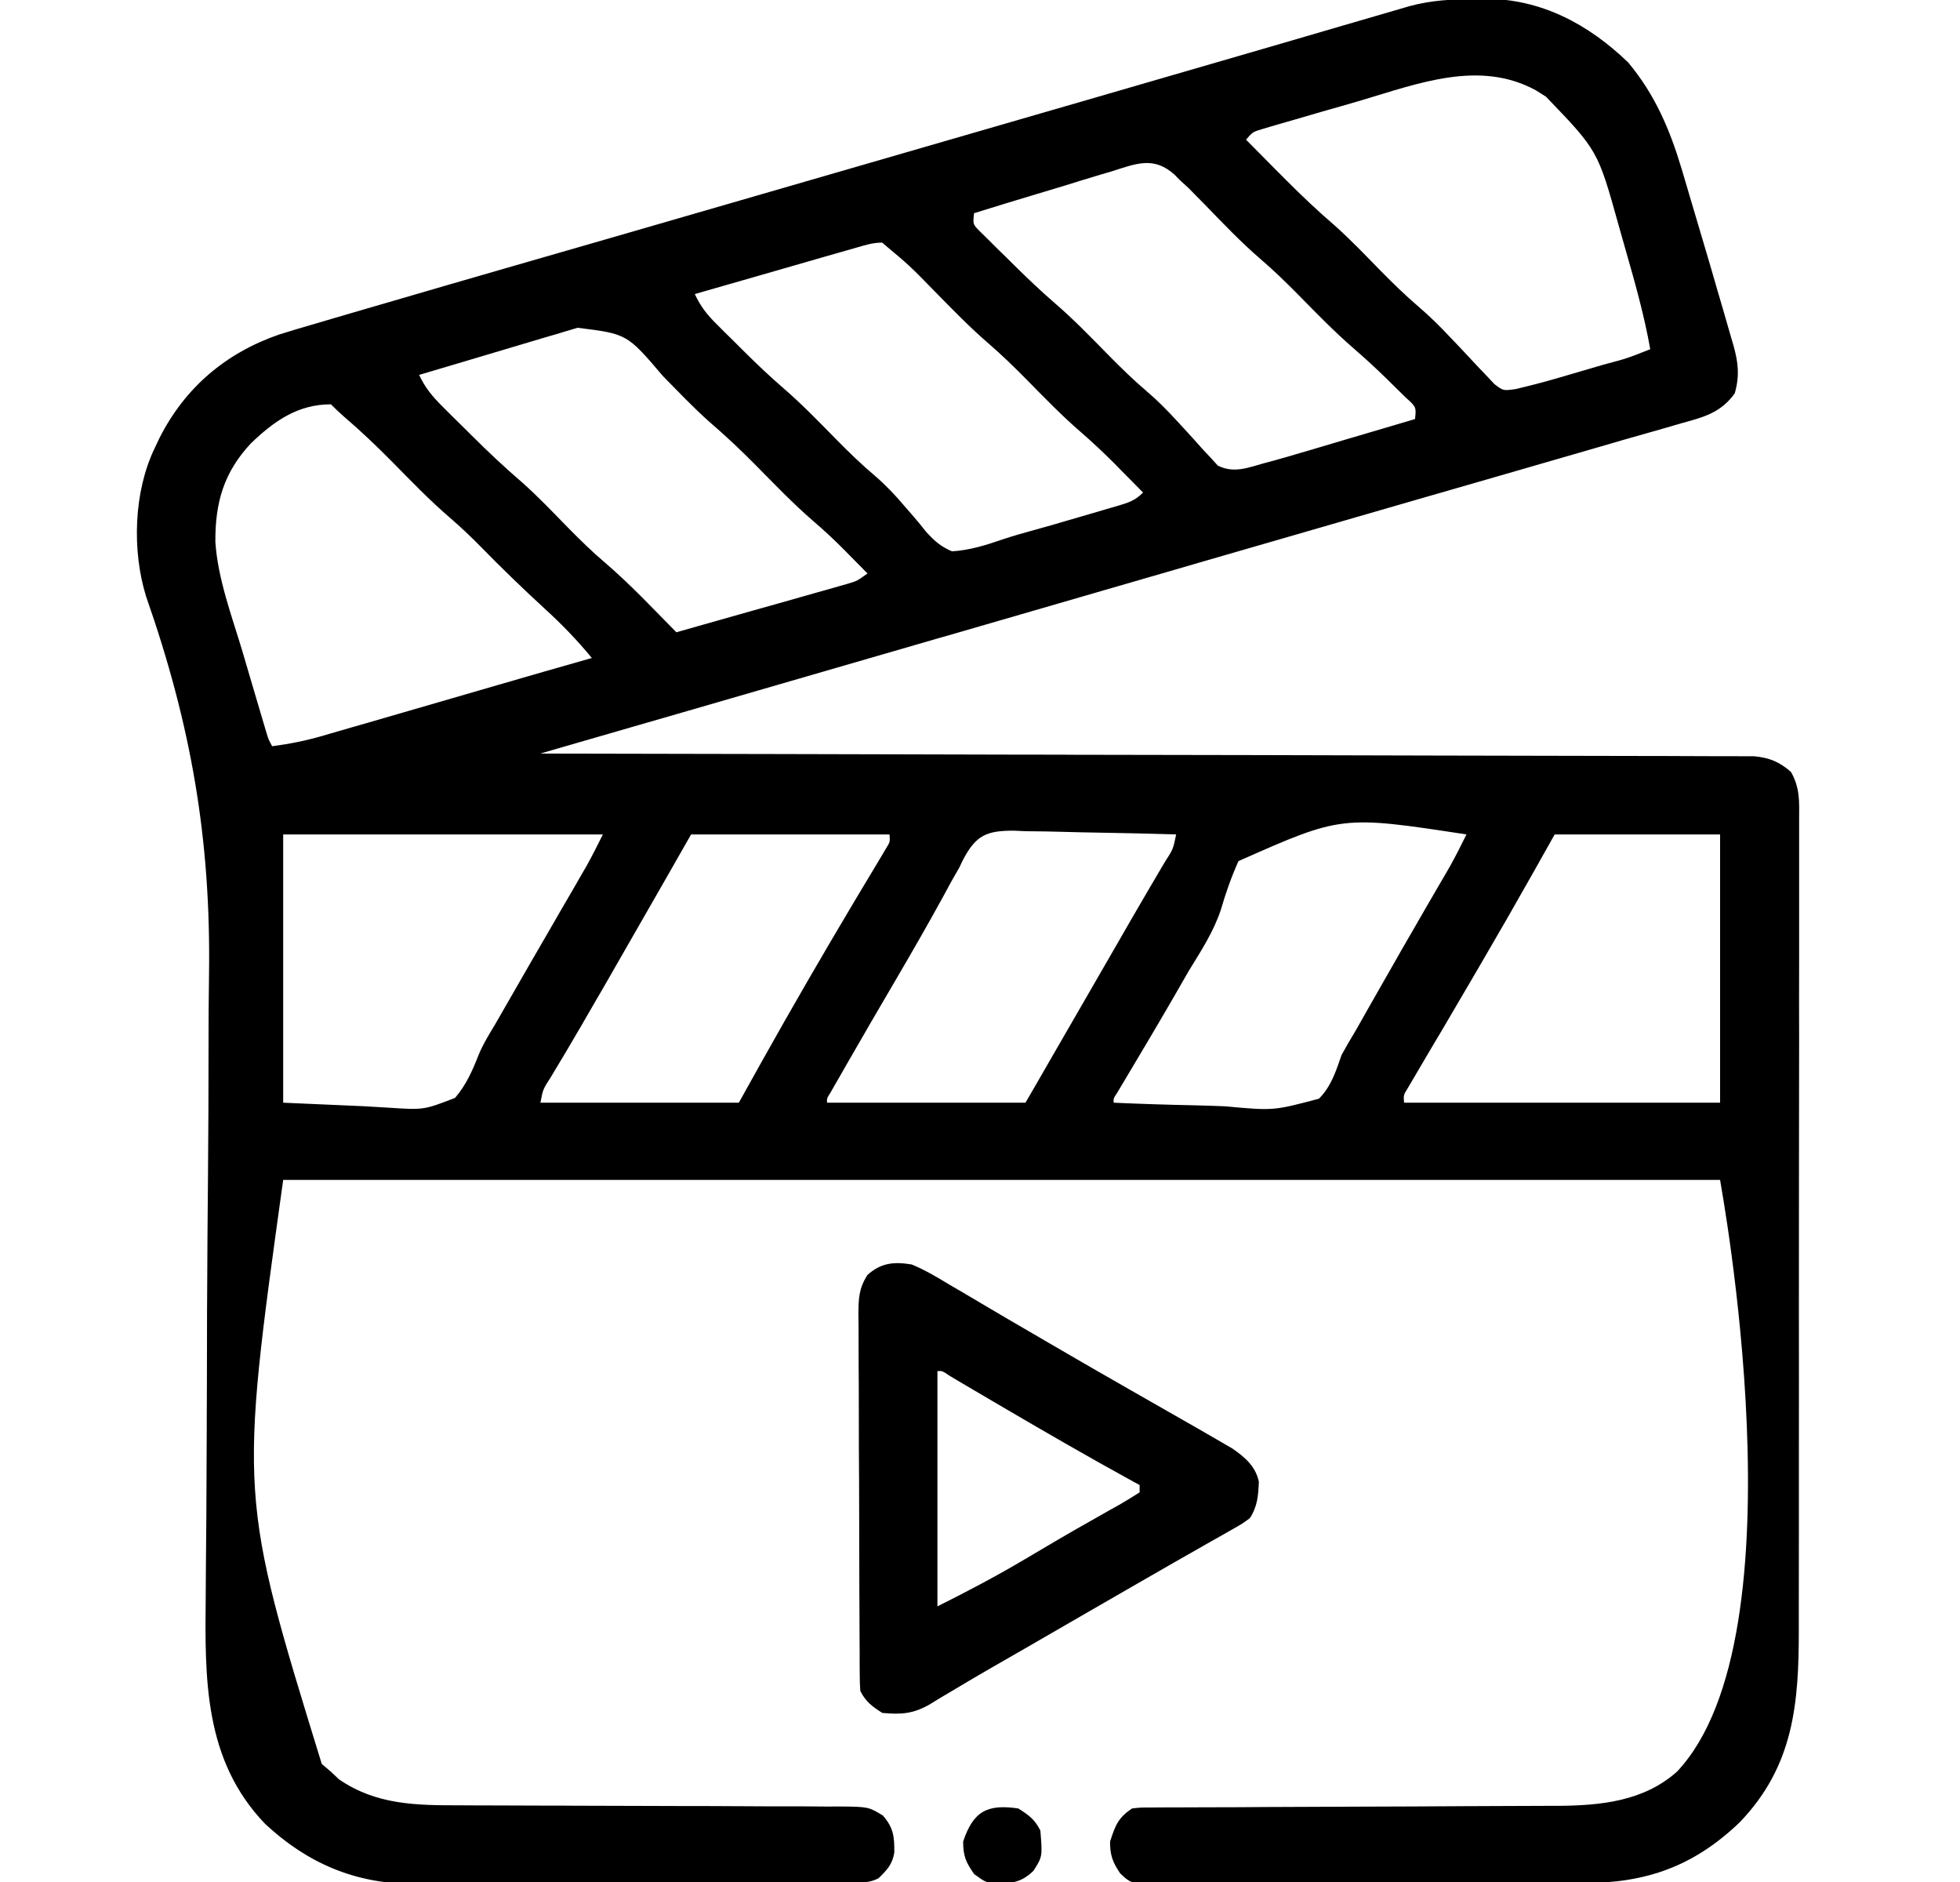
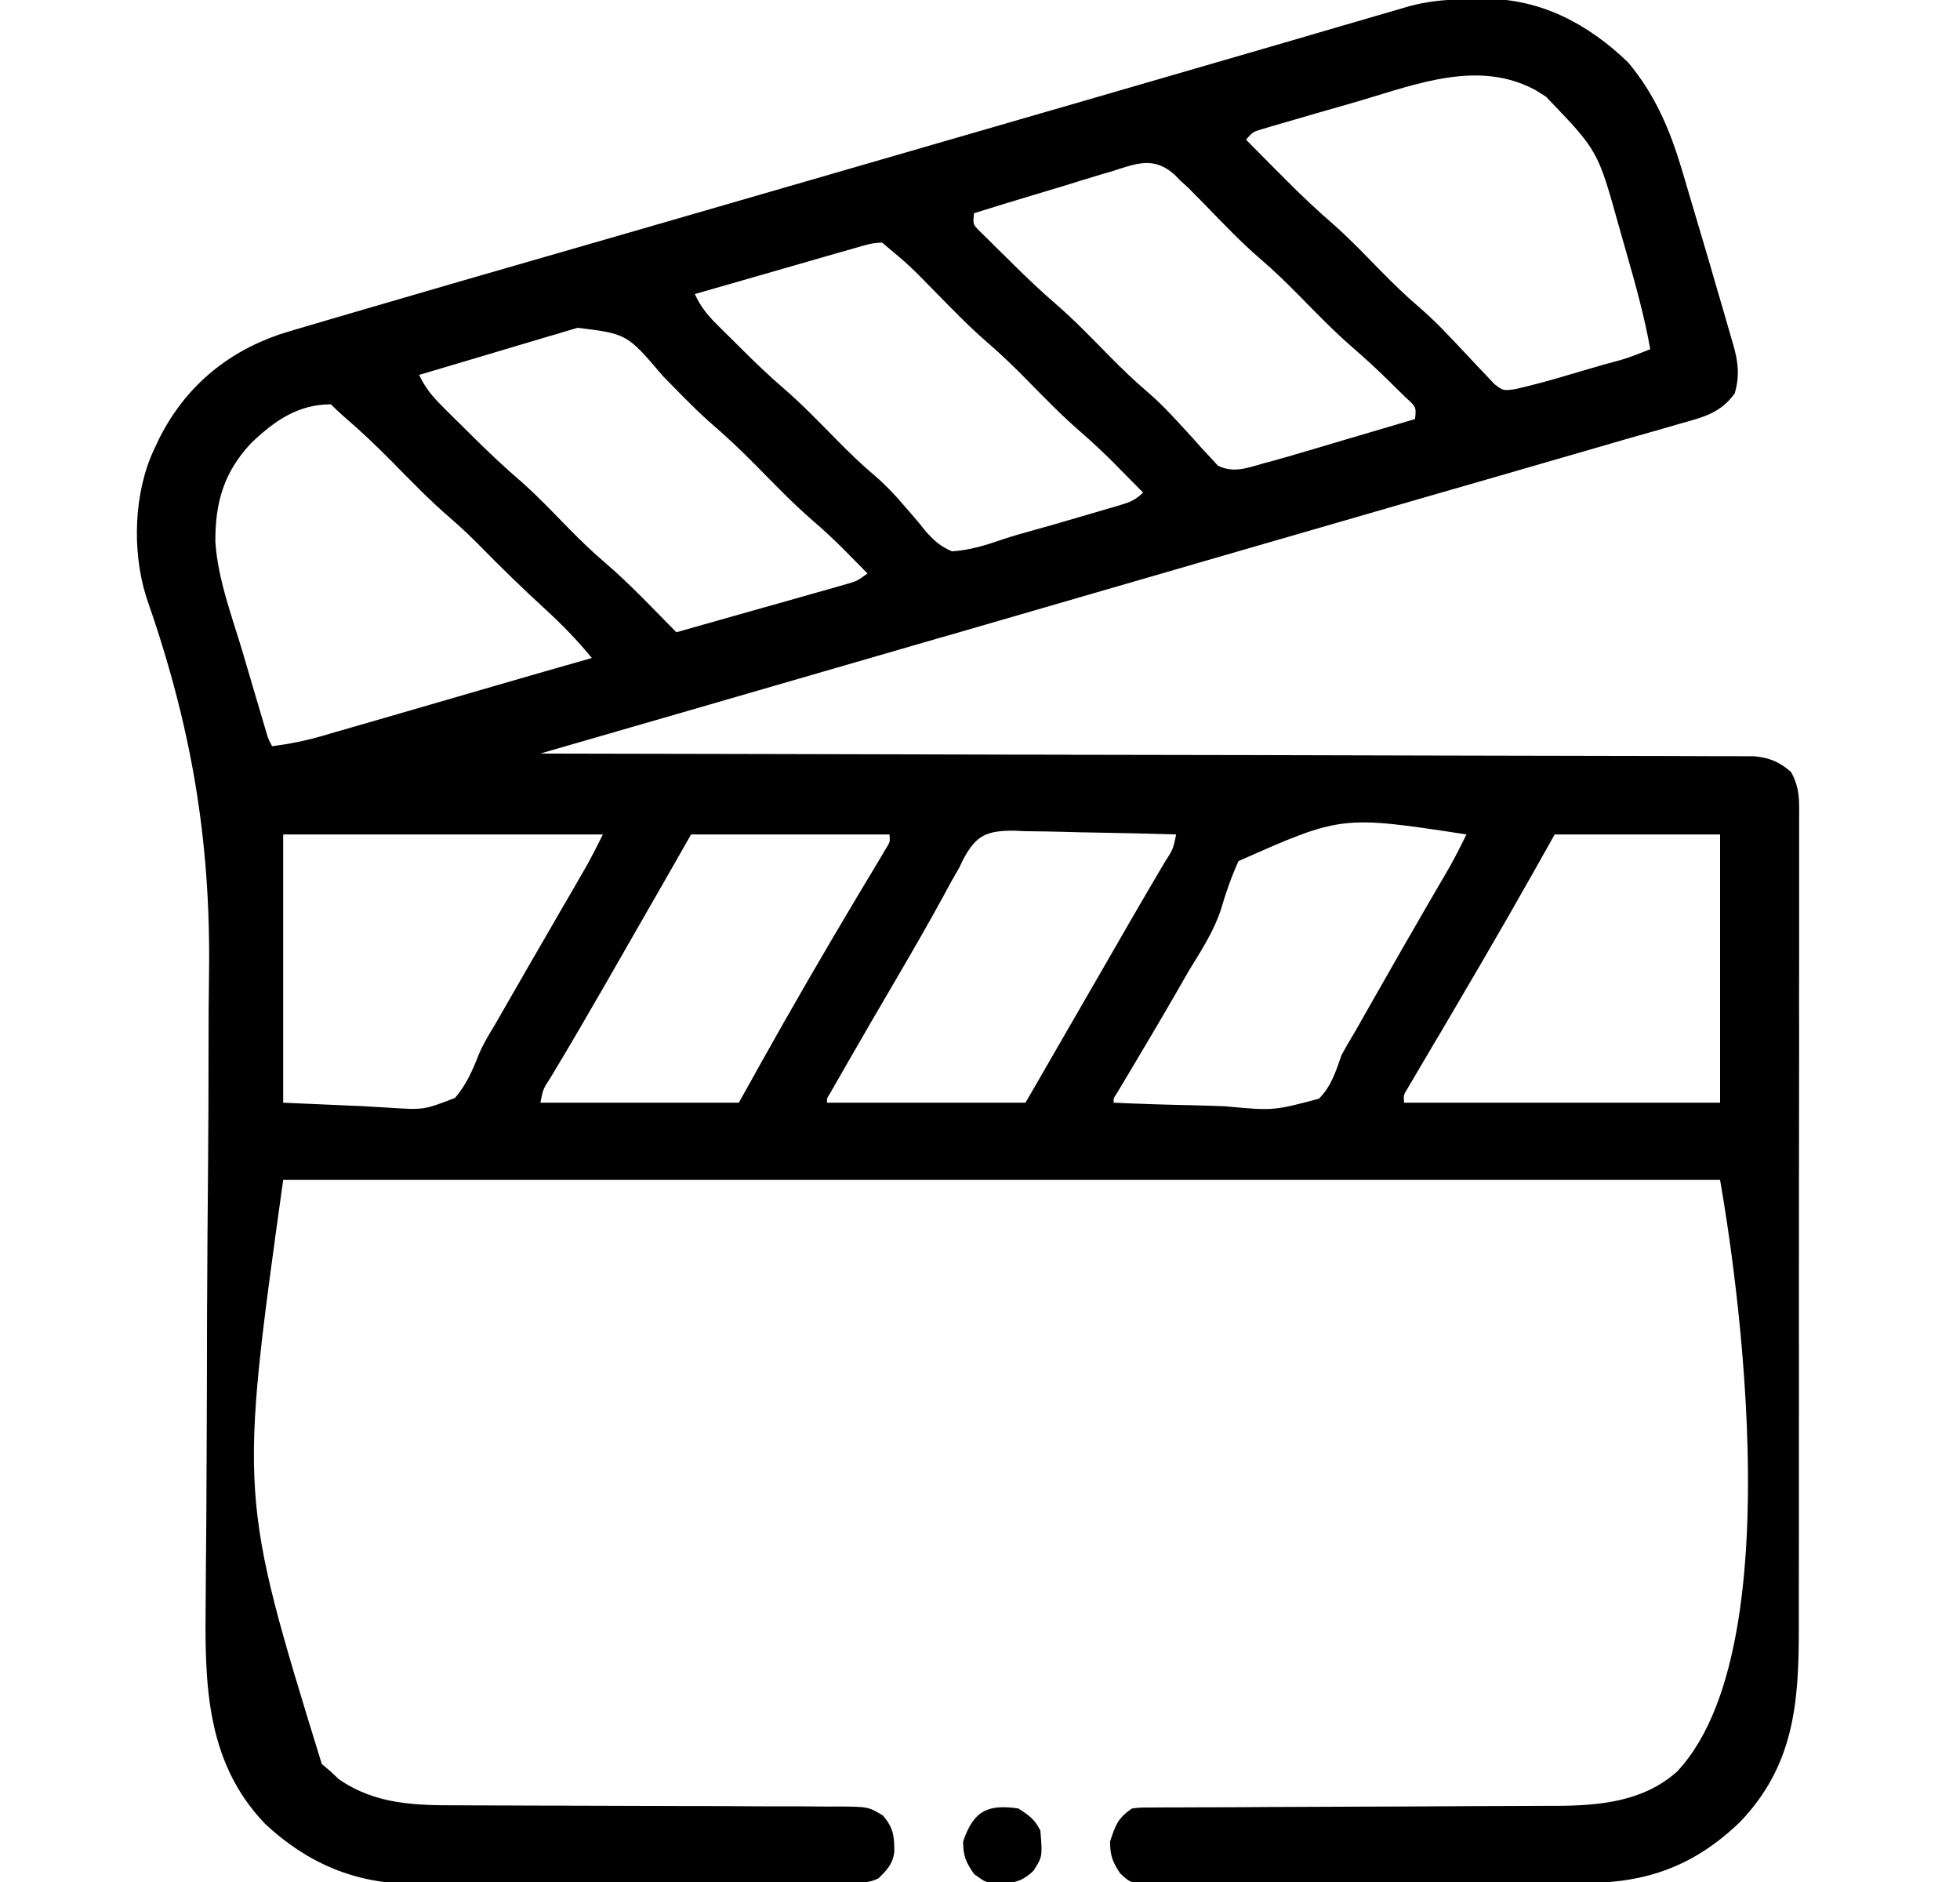
<svg xmlns="http://www.w3.org/2000/svg" width="25" height="24" viewBox="0 0 25 24" fill="none">
  <g clip-path="url(#clip0_360_4669)">
-     <path d="M18.808 -0.012C18.85 -0.013 18.892 -0.014 18.935 -0.015C19.649 -0.019 20.261 0.307 20.768 0.797C21.11 1.206 21.3 1.654 21.451 2.159C21.466 2.21 21.481 2.261 21.497 2.314C21.541 2.462 21.585 2.609 21.628 2.757C21.661 2.868 21.694 2.979 21.727 3.09C21.788 3.295 21.848 3.5 21.907 3.706C21.931 3.788 21.955 3.869 21.979 3.951C22.013 4.067 22.046 4.182 22.079 4.298C22.09 4.333 22.1 4.367 22.11 4.403C22.171 4.621 22.191 4.792 22.127 5.016C21.95 5.263 21.733 5.319 21.452 5.396C21.406 5.409 21.36 5.423 21.312 5.437C21.206 5.467 21.1 5.498 20.994 5.528C20.8 5.582 20.607 5.638 20.414 5.695C19.987 5.819 19.559 5.943 19.131 6.066C18.915 6.128 18.699 6.191 18.483 6.253C18.395 6.278 18.307 6.304 18.219 6.329C18.176 6.342 18.132 6.354 18.087 6.367C17.955 6.406 17.822 6.444 17.69 6.482C16.914 6.706 16.139 6.93 15.364 7.155C15.199 7.203 15.034 7.251 14.869 7.299C14.607 7.375 14.344 7.451 14.082 7.527C13.419 7.719 12.756 7.911 12.093 8.104C12.046 8.117 12.046 8.117 11.997 8.131C10.896 8.451 9.794 8.77 8.692 9.089C8.487 9.148 8.283 9.207 8.079 9.266C7.684 9.38 7.288 9.495 6.893 9.609C6.926 9.609 6.959 9.61 6.993 9.61C8.944 9.613 10.895 9.618 12.847 9.623C13.081 9.623 13.315 9.624 13.549 9.624C13.619 9.624 13.619 9.624 13.69 9.625C14.446 9.627 15.201 9.628 15.957 9.629C16.731 9.631 17.506 9.633 18.281 9.635C18.759 9.636 19.237 9.637 19.716 9.638C20.043 9.638 20.371 9.639 20.699 9.64C20.888 9.641 21.077 9.641 21.267 9.641C21.44 9.642 21.613 9.642 21.786 9.643C21.879 9.643 21.971 9.643 22.064 9.643C22.118 9.643 22.173 9.644 22.23 9.644C22.277 9.644 22.324 9.644 22.373 9.644C22.568 9.662 22.697 9.715 22.844 9.844C22.96 10.047 22.95 10.224 22.948 10.456C22.948 10.503 22.948 10.551 22.948 10.601C22.949 10.761 22.948 10.922 22.948 11.082C22.948 11.197 22.948 11.312 22.948 11.427C22.949 11.707 22.949 11.988 22.948 12.268C22.947 12.595 22.947 12.921 22.948 13.248C22.948 13.831 22.947 14.415 22.946 14.998C22.945 15.563 22.945 16.128 22.945 16.694C22.946 17.309 22.946 17.925 22.945 18.541C22.945 18.607 22.945 18.673 22.945 18.739C22.945 18.771 22.945 18.803 22.945 18.837C22.945 19.064 22.945 19.291 22.945 19.519C22.945 19.826 22.945 20.132 22.944 20.439C22.943 20.551 22.943 20.663 22.944 20.776C22.945 21.722 22.881 22.519 22.191 23.238C21.603 23.801 20.998 24.014 20.196 24.014C20.134 24.015 20.072 24.015 20.009 24.016C19.84 24.017 19.671 24.017 19.502 24.017C19.396 24.017 19.291 24.018 19.185 24.018C18.817 24.019 18.448 24.02 18.079 24.02C17.736 24.02 17.392 24.022 17.049 24.023C16.754 24.025 16.459 24.026 16.164 24.026C15.988 24.026 15.811 24.026 15.635 24.028C15.439 24.029 15.243 24.029 15.046 24.028C14.988 24.029 14.93 24.029 14.87 24.03C14.432 24.026 14.432 24.026 14.288 23.89C14.19 23.743 14.159 23.661 14.159 23.484C14.226 23.28 14.259 23.183 14.44 23.062C14.547 23.05 14.547 23.05 14.676 23.05C14.724 23.05 14.773 23.049 14.823 23.049C14.877 23.049 14.93 23.049 14.986 23.049C15.042 23.049 15.098 23.048 15.156 23.048C15.279 23.047 15.401 23.047 15.524 23.047C15.718 23.047 15.913 23.046 16.107 23.044C16.52 23.042 16.933 23.041 17.346 23.039C17.791 23.038 18.235 23.036 18.68 23.033C18.841 23.032 19.003 23.032 19.164 23.031C19.344 23.031 19.525 23.03 19.705 23.029C19.784 23.029 19.784 23.029 19.865 23.029C20.414 23.025 20.963 22.973 21.39 22.593C23.032 20.854 21.94 15.078 21.94 15.047C15.892 15.047 9.843 15.047 3.612 15.047C3.051 19.076 3.051 19.076 4.104 22.494C4.143 22.527 4.181 22.56 4.221 22.594C4.255 22.626 4.289 22.658 4.324 22.691C4.799 23.018 5.315 23.023 5.872 23.022C5.928 23.023 5.984 23.023 6.042 23.023C6.164 23.023 6.286 23.023 6.408 23.024C6.601 23.024 6.794 23.025 6.987 23.026C7.053 23.026 7.119 23.026 7.185 23.026C7.235 23.027 7.235 23.027 7.286 23.027C7.734 23.029 8.183 23.03 8.631 23.031C8.935 23.031 9.238 23.032 9.541 23.034C9.701 23.035 9.862 23.036 10.022 23.035C10.2 23.035 10.379 23.036 10.557 23.038C10.61 23.037 10.663 23.037 10.718 23.037C11.076 23.041 11.076 23.041 11.261 23.152C11.395 23.306 11.409 23.418 11.407 23.623C11.385 23.772 11.311 23.851 11.205 23.953C11.085 24.013 10.999 24.006 10.864 24.007C10.786 24.007 10.786 24.007 10.705 24.008C10.618 24.008 10.618 24.008 10.53 24.008C10.439 24.009 10.439 24.009 10.346 24.009C10.144 24.01 9.942 24.011 9.74 24.011C9.67 24.011 9.6 24.012 9.531 24.012C9.203 24.013 8.875 24.013 8.548 24.014C8.17 24.014 7.793 24.015 7.416 24.017C7.124 24.019 6.832 24.019 6.54 24.02C6.365 24.02 6.191 24.02 6.017 24.021C5.822 24.023 5.627 24.022 5.432 24.022C5.375 24.023 5.318 24.023 5.26 24.024C4.525 24.02 3.917 23.758 3.382 23.259C2.598 22.443 2.613 21.405 2.624 20.347C2.625 20.239 2.626 20.132 2.626 20.024C2.628 19.793 2.63 19.562 2.632 19.331C2.634 18.962 2.636 18.594 2.637 18.225C2.637 18.194 2.637 18.163 2.637 18.131C2.638 17.971 2.638 17.812 2.639 17.652C2.639 17.324 2.64 16.996 2.641 16.668C2.642 16.635 2.642 16.602 2.642 16.568C2.644 16.04 2.648 15.513 2.653 14.985C2.658 14.439 2.66 13.892 2.66 13.346C2.66 13.041 2.661 12.736 2.666 12.431C2.691 10.695 2.436 9.243 1.864 7.608C1.681 7.021 1.706 6.271 1.971 5.719C1.992 5.674 2.013 5.63 2.035 5.584C2.36 4.943 2.878 4.502 3.56 4.266C3.722 4.215 3.885 4.167 4.048 4.12C4.11 4.101 4.172 4.083 4.234 4.065C4.399 4.016 4.565 3.968 4.73 3.92C4.829 3.891 4.927 3.862 5.026 3.834C5.472 3.703 5.919 3.574 6.365 3.445C6.558 3.39 6.751 3.334 6.944 3.278C7.226 3.197 7.508 3.115 7.79 3.034C8.518 2.823 9.245 2.613 9.973 2.402C10.158 2.349 10.344 2.295 10.529 2.241C11.49 1.963 12.451 1.685 13.412 1.406C13.545 1.367 13.679 1.329 13.813 1.29C14.517 1.086 15.221 0.882 15.925 0.677C16.129 0.617 16.333 0.558 16.537 0.499C16.73 0.442 16.922 0.386 17.115 0.33C17.26 0.288 17.406 0.245 17.551 0.203C17.603 0.188 17.655 0.173 17.709 0.157C17.757 0.143 17.805 0.129 17.854 0.115C17.895 0.103 17.937 0.091 17.979 0.078C18.259 0.003 18.519 -0.01 18.808 -0.012ZM17.362 1.28C17.189 1.331 17.017 1.38 16.844 1.429C16.734 1.461 16.624 1.493 16.515 1.525C16.463 1.539 16.411 1.554 16.358 1.57C16.287 1.591 16.287 1.591 16.214 1.612C16.172 1.625 16.131 1.637 16.087 1.65C15.979 1.683 15.979 1.683 15.893 1.781C16.026 1.915 16.158 2.049 16.291 2.183C16.328 2.22 16.366 2.258 16.404 2.296C16.603 2.496 16.805 2.687 17.019 2.871C17.226 3.055 17.417 3.256 17.611 3.454C17.767 3.612 17.924 3.766 18.093 3.91C18.239 4.035 18.372 4.167 18.503 4.307C18.541 4.346 18.578 4.385 18.617 4.426C18.694 4.507 18.771 4.59 18.847 4.672C18.884 4.711 18.922 4.75 18.96 4.79C18.994 4.826 19.027 4.861 19.061 4.898C19.174 4.984 19.174 4.984 19.33 4.962C19.505 4.921 19.677 4.877 19.849 4.827C19.881 4.818 19.912 4.808 19.945 4.799C20.011 4.78 20.077 4.76 20.143 4.741C20.244 4.711 20.345 4.681 20.447 4.652C20.755 4.57 20.755 4.57 21.049 4.453C20.975 4.034 20.861 3.628 20.744 3.219C20.71 3.1 20.676 2.982 20.643 2.863C20.38 1.92 20.38 1.92 19.719 1.233C19.655 1.193 19.655 1.193 19.589 1.151C18.871 0.76 18.087 1.065 17.362 1.28ZM14.187 2.183C14.136 2.198 14.085 2.213 14.034 2.228C13.873 2.276 13.712 2.326 13.552 2.376C13.443 2.409 13.334 2.442 13.225 2.474C12.957 2.554 12.691 2.636 12.424 2.719C12.409 2.86 12.409 2.86 12.496 2.948C12.529 2.98 12.562 3.013 12.596 3.046C12.65 3.1 12.65 3.1 12.706 3.156C12.764 3.212 12.764 3.212 12.823 3.27C12.878 3.325 12.878 3.325 12.935 3.381C13.105 3.549 13.277 3.713 13.458 3.869C13.699 4.077 13.919 4.305 14.142 4.532C14.299 4.691 14.456 4.845 14.626 4.989C14.768 5.11 14.894 5.239 15.02 5.376C15.054 5.414 15.089 5.451 15.125 5.49C15.196 5.567 15.266 5.645 15.336 5.724C15.388 5.78 15.388 5.78 15.441 5.836C15.472 5.87 15.502 5.904 15.534 5.938C15.738 6.039 15.915 5.965 16.127 5.906C16.166 5.896 16.204 5.886 16.243 5.875C16.36 5.843 16.477 5.809 16.593 5.774C16.636 5.762 16.677 5.749 16.721 5.737C16.853 5.698 16.985 5.658 17.117 5.619C17.208 5.592 17.298 5.566 17.389 5.539C17.609 5.474 17.829 5.409 18.049 5.344C18.065 5.191 18.065 5.191 17.929 5.068C17.876 5.015 17.822 4.962 17.768 4.91C17.729 4.872 17.729 4.872 17.689 4.832C17.549 4.695 17.405 4.563 17.257 4.435C17.014 4.224 16.791 3.994 16.566 3.765C16.409 3.606 16.251 3.452 16.082 3.307C15.826 3.087 15.595 2.843 15.36 2.601C15.324 2.566 15.289 2.53 15.253 2.493C15.221 2.461 15.19 2.429 15.158 2.396C15.122 2.363 15.086 2.331 15.049 2.297C15.027 2.274 15.005 2.252 14.982 2.228C14.719 1.992 14.5 2.083 14.187 2.183ZM10.937 3.154C10.868 3.174 10.868 3.174 10.798 3.194C10.748 3.208 10.698 3.223 10.647 3.237C10.596 3.252 10.545 3.266 10.493 3.281C10.33 3.328 10.167 3.375 10.004 3.422C9.894 3.454 9.784 3.485 9.674 3.517C9.403 3.594 9.132 3.672 8.862 3.75C8.935 3.905 9.014 4.008 9.136 4.129C9.172 4.165 9.208 4.201 9.245 4.238C9.283 4.275 9.321 4.312 9.36 4.351C9.396 4.387 9.433 4.424 9.471 4.462C9.639 4.629 9.809 4.792 9.989 4.947C10.23 5.155 10.45 5.383 10.673 5.61C10.831 5.77 10.989 5.924 11.16 6.068C11.297 6.186 11.414 6.309 11.531 6.447C11.562 6.483 11.593 6.519 11.626 6.556C11.69 6.629 11.752 6.704 11.812 6.781C11.919 6.898 11.996 6.968 12.143 7.031C12.372 7.016 12.573 6.953 12.79 6.878C12.927 6.832 13.066 6.794 13.206 6.755C13.346 6.717 13.486 6.676 13.625 6.635C13.733 6.603 13.841 6.572 13.948 6.541C14.018 6.521 14.086 6.5 14.155 6.48C14.203 6.466 14.203 6.466 14.252 6.452C14.391 6.411 14.477 6.385 14.58 6.281C14.487 6.186 14.393 6.092 14.299 5.997C14.26 5.958 14.26 5.958 14.221 5.917C14.081 5.777 13.938 5.642 13.788 5.512C13.545 5.302 13.322 5.072 13.097 4.843C12.94 4.684 12.781 4.529 12.612 4.383C12.37 4.175 12.149 3.946 11.925 3.718C11.604 3.389 11.604 3.389 11.252 3.094C11.138 3.094 11.047 3.122 10.937 3.154ZM7.368 4.18C7.323 4.193 7.278 4.206 7.232 4.22C7.184 4.234 7.135 4.249 7.086 4.264C7.036 4.279 6.986 4.293 6.935 4.308C6.776 4.355 6.618 4.403 6.459 4.45C6.352 4.482 6.244 4.514 6.137 4.546C5.873 4.624 5.609 4.702 5.346 4.781C5.423 4.945 5.512 5.052 5.641 5.181C5.681 5.221 5.721 5.261 5.763 5.303C5.805 5.344 5.847 5.386 5.891 5.429C5.932 5.47 5.973 5.511 6.016 5.553C6.225 5.761 6.437 5.961 6.661 6.153C6.868 6.337 7.058 6.538 7.251 6.735C7.402 6.888 7.554 7.037 7.718 7.176C8.039 7.451 8.33 7.762 8.627 8.063C8.952 7.971 9.276 7.879 9.601 7.787C9.711 7.756 9.822 7.725 9.932 7.694C10.091 7.649 10.249 7.604 10.408 7.559C10.457 7.545 10.507 7.531 10.558 7.517C10.604 7.504 10.65 7.491 10.697 7.477C10.758 7.46 10.758 7.46 10.82 7.442C10.935 7.407 10.935 7.407 11.065 7.313C10.987 7.233 10.909 7.154 10.83 7.075C10.809 7.053 10.787 7.032 10.765 7.009C10.638 6.881 10.508 6.76 10.37 6.642C10.115 6.421 9.882 6.178 9.645 5.938C9.453 5.743 9.256 5.558 9.049 5.38C8.842 5.196 8.651 4.994 8.456 4.796C7.998 4.258 7.998 4.258 7.368 4.18ZM3.199 5.655C2.854 6.026 2.744 6.408 2.747 6.911C2.779 7.387 2.957 7.855 3.093 8.309C3.124 8.415 3.156 8.522 3.187 8.629C3.244 8.823 3.301 9.017 3.359 9.211C3.37 9.249 3.382 9.288 3.394 9.328C3.422 9.424 3.422 9.424 3.471 9.516C3.691 9.488 3.897 9.446 4.11 9.385C4.139 9.376 4.168 9.368 4.198 9.359C4.294 9.332 4.389 9.304 4.485 9.276C4.552 9.257 4.62 9.237 4.687 9.218C4.864 9.166 5.041 9.115 5.218 9.064C5.396 9.012 5.574 8.96 5.752 8.909C5.953 8.851 6.154 8.792 6.355 8.734C6.753 8.618 7.151 8.504 7.549 8.391C7.36 8.161 7.16 7.955 6.94 7.755C6.666 7.503 6.399 7.245 6.139 6.979C6.007 6.844 5.871 6.716 5.728 6.593C5.473 6.373 5.24 6.131 5.004 5.891C4.806 5.691 4.605 5.499 4.391 5.316C4.332 5.265 4.276 5.211 4.221 5.156C3.798 5.156 3.496 5.37 3.199 5.655ZM3.612 10.641C3.612 11.77 3.612 12.899 3.612 14.062C3.951 14.077 4.29 14.091 4.64 14.107C4.746 14.113 4.853 14.119 4.962 14.126C5.405 14.155 5.405 14.155 5.804 14.001C5.945 13.838 6.027 13.651 6.105 13.452C6.161 13.316 6.237 13.193 6.313 13.067C6.368 12.972 6.422 12.877 6.477 12.782C6.537 12.677 6.598 12.572 6.658 12.467C6.689 12.414 6.72 12.36 6.751 12.305C6.848 12.137 6.945 11.969 7.043 11.801C7.075 11.745 7.107 11.69 7.139 11.634C7.2 11.529 7.261 11.424 7.323 11.318C7.35 11.27 7.378 11.222 7.406 11.173C7.431 11.131 7.455 11.089 7.48 11.046C7.554 10.913 7.622 10.777 7.69 10.641C6.344 10.641 4.998 10.641 3.612 10.641ZM8.815 10.641C8.706 10.832 8.596 11.024 8.484 11.221C8.222 11.679 7.959 12.137 7.696 12.595C7.667 12.645 7.638 12.695 7.608 12.746C7.478 12.972 7.347 13.198 7.214 13.422C7.191 13.459 7.169 13.497 7.146 13.535C7.106 13.603 7.065 13.671 7.024 13.739C6.926 13.89 6.926 13.89 6.893 14.062C7.728 14.062 8.564 14.062 9.424 14.062C9.519 13.892 9.614 13.722 9.711 13.547C10.102 12.848 10.503 12.156 10.913 11.469C10.942 11.422 10.97 11.374 10.999 11.325C11.054 11.234 11.108 11.143 11.163 11.052C11.199 10.991 11.199 10.991 11.236 10.93C11.268 10.876 11.268 10.876 11.3 10.822C11.353 10.737 11.353 10.737 11.346 10.641C10.511 10.641 9.675 10.641 8.815 10.641ZM12.289 10.954C12.271 10.989 12.254 11.025 12.237 11.062C12.201 11.125 12.166 11.187 12.13 11.249C12.095 11.313 12.06 11.377 12.026 11.441C11.838 11.784 11.643 12.123 11.446 12.46C11.225 12.836 11.006 13.213 10.789 13.591C10.765 13.633 10.741 13.675 10.716 13.719C10.694 13.757 10.672 13.796 10.649 13.835C10.63 13.869 10.61 13.903 10.59 13.938C10.546 14.008 10.546 14.008 10.549 14.062C11.384 14.062 12.22 14.062 13.08 14.062C13.182 13.887 13.284 13.711 13.388 13.529C13.422 13.47 13.457 13.411 13.492 13.349C13.651 13.074 13.81 12.798 13.969 12.523C13.998 12.471 14.028 12.42 14.059 12.367C14.117 12.265 14.176 12.164 14.235 12.062C14.371 11.825 14.507 11.589 14.645 11.354C14.67 11.312 14.694 11.271 14.719 11.228C14.764 11.151 14.809 11.074 14.855 10.997C14.963 10.83 14.963 10.83 15.002 10.641C14.654 10.63 14.305 10.623 13.956 10.617C13.838 10.615 13.719 10.613 13.601 10.609C13.43 10.604 13.259 10.601 13.089 10.6C13.036 10.597 12.983 10.595 12.929 10.593C12.588 10.593 12.452 10.649 12.289 10.954ZM15.797 10.981C15.706 11.184 15.634 11.388 15.572 11.602C15.478 11.885 15.318 12.128 15.163 12.381C15.105 12.482 15.047 12.583 14.989 12.684C14.791 13.027 14.589 13.367 14.386 13.707C14.351 13.767 14.351 13.767 14.314 13.828C14.282 13.881 14.282 13.881 14.25 13.935C14.202 14.007 14.202 14.007 14.205 14.062C14.559 14.078 14.912 14.089 15.266 14.096C15.386 14.099 15.507 14.103 15.627 14.108C16.244 14.165 16.244 14.165 16.823 14.011C16.98 13.855 17.041 13.657 17.112 13.453C17.168 13.351 17.227 13.249 17.288 13.149C17.347 13.045 17.407 12.94 17.466 12.835C17.531 12.72 17.596 12.606 17.662 12.491C17.678 12.462 17.695 12.434 17.712 12.404C17.827 12.2 17.944 11.997 18.062 11.794C18.078 11.767 18.094 11.739 18.11 11.71C18.187 11.578 18.264 11.446 18.34 11.313C18.368 11.266 18.395 11.219 18.424 11.17C18.448 11.129 18.471 11.087 18.496 11.045C18.57 10.912 18.638 10.777 18.705 10.641C17.113 10.398 17.113 10.398 15.797 10.981ZM19.83 10.641C19.7 10.873 19.7 10.873 19.567 11.109C19.346 11.501 19.123 11.89 18.896 12.278C18.856 12.347 18.856 12.347 18.815 12.417C18.67 12.665 18.524 12.914 18.378 13.162C18.332 13.239 18.332 13.239 18.285 13.318C18.227 13.418 18.168 13.518 18.108 13.618C18.082 13.662 18.056 13.707 18.029 13.753C18.006 13.793 17.982 13.832 17.958 13.873C17.901 13.965 17.901 13.965 17.909 14.062C19.239 14.062 20.569 14.062 21.94 14.062C21.94 12.933 21.94 11.804 21.94 10.641C21.244 10.641 20.548 10.641 19.83 10.641Z" fill="black" />
-     <path d="M11.629 16.125C11.803 16.197 11.961 16.292 12.121 16.389C12.168 16.416 12.216 16.444 12.264 16.472C12.363 16.53 12.462 16.588 12.56 16.647C12.745 16.757 12.932 16.866 13.118 16.974C13.21 17.027 13.302 17.081 13.394 17.135C13.738 17.336 14.083 17.534 14.429 17.732C14.668 17.868 14.906 18.004 15.145 18.141C15.186 18.164 15.226 18.187 15.268 18.211C15.368 18.268 15.467 18.326 15.567 18.384C15.618 18.413 15.669 18.443 15.722 18.474C15.882 18.586 16.014 18.698 16.057 18.895C16.049 19.074 16.04 19.209 15.942 19.36C15.847 19.43 15.847 19.43 15.729 19.497C15.685 19.522 15.641 19.547 15.596 19.573C15.523 19.614 15.523 19.614 15.45 19.655C15.399 19.684 15.349 19.713 15.298 19.742C15.191 19.803 15.085 19.864 14.978 19.924C14.773 20.041 14.568 20.159 14.364 20.277C14.212 20.365 14.06 20.453 13.908 20.54C13.644 20.692 13.38 20.845 13.117 20.997C12.963 21.086 12.81 21.174 12.656 21.262C12.486 21.36 12.317 21.459 12.149 21.56C12.115 21.58 12.081 21.6 12.046 21.621C11.986 21.656 11.926 21.693 11.867 21.73C11.651 21.856 11.498 21.866 11.254 21.844C11.123 21.76 11.043 21.702 10.973 21.563C10.968 21.494 10.966 21.426 10.966 21.357C10.966 21.314 10.966 21.271 10.965 21.226C10.965 21.179 10.965 21.131 10.965 21.082C10.964 21.032 10.964 20.983 10.964 20.931C10.963 20.765 10.962 20.599 10.962 20.434C10.962 20.377 10.961 20.321 10.961 20.262C10.96 19.963 10.96 19.664 10.959 19.365C10.959 19.056 10.957 18.747 10.955 18.438C10.954 18.2 10.954 17.963 10.954 17.725C10.953 17.611 10.953 17.497 10.952 17.383C10.951 17.224 10.951 17.064 10.951 16.905C10.95 16.858 10.95 16.81 10.949 16.762C10.951 16.556 10.953 16.439 11.062 16.261C11.236 16.103 11.402 16.088 11.629 16.125ZM11.957 17.485C11.957 18.474 11.957 19.465 11.957 20.485C12.335 20.296 12.7 20.104 13.062 19.89C13.16 19.832 13.257 19.775 13.355 19.717C13.428 19.674 13.428 19.674 13.501 19.631C13.639 19.55 13.777 19.471 13.916 19.393C13.957 19.369 13.999 19.346 14.041 19.322C14.119 19.277 14.198 19.233 14.276 19.19C14.364 19.139 14.45 19.086 14.536 19.031C14.536 19 14.536 18.97 14.536 18.938C14.488 18.911 14.44 18.885 14.39 18.858C13.868 18.571 13.352 18.273 12.838 17.972C12.794 17.946 12.75 17.92 12.705 17.894C12.606 17.836 12.508 17.778 12.409 17.72C12.358 17.69 12.307 17.66 12.254 17.629C12.208 17.601 12.161 17.573 12.113 17.545C12.018 17.481 12.018 17.481 11.957 17.485Z" fill="black" />
+     <path d="M18.808 -0.012C18.85 -0.013 18.892 -0.014 18.935 -0.015C19.649 -0.019 20.261 0.307 20.768 0.797C21.11 1.206 21.3 1.654 21.451 2.159C21.466 2.21 21.481 2.261 21.497 2.314C21.541 2.462 21.585 2.609 21.628 2.757C21.661 2.868 21.694 2.979 21.727 3.09C21.788 3.295 21.848 3.5 21.907 3.706C21.931 3.788 21.955 3.869 21.979 3.951C22.013 4.067 22.046 4.182 22.079 4.298C22.09 4.333 22.1 4.367 22.11 4.403C22.171 4.621 22.191 4.792 22.127 5.016C21.95 5.263 21.733 5.319 21.452 5.396C21.406 5.409 21.36 5.423 21.312 5.437C21.206 5.467 21.1 5.498 20.994 5.528C20.8 5.582 20.607 5.638 20.414 5.695C19.987 5.819 19.559 5.943 19.131 6.066C18.915 6.128 18.699 6.191 18.483 6.253C18.395 6.278 18.307 6.304 18.219 6.329C18.176 6.342 18.132 6.354 18.087 6.367C17.955 6.406 17.822 6.444 17.69 6.482C16.914 6.706 16.139 6.93 15.364 7.155C15.199 7.203 15.034 7.251 14.869 7.299C14.607 7.375 14.344 7.451 14.082 7.527C13.419 7.719 12.756 7.911 12.093 8.104C12.046 8.117 12.046 8.117 11.997 8.131C10.896 8.451 9.794 8.77 8.692 9.089C8.487 9.148 8.283 9.207 8.079 9.266C7.684 9.38 7.288 9.495 6.893 9.609C6.926 9.609 6.959 9.61 6.993 9.61C8.944 9.613 10.895 9.618 12.847 9.623C13.081 9.623 13.315 9.624 13.549 9.624C13.619 9.624 13.619 9.624 13.69 9.625C14.446 9.627 15.201 9.628 15.957 9.629C16.731 9.631 17.506 9.633 18.281 9.635C18.759 9.636 19.237 9.637 19.716 9.638C20.043 9.638 20.371 9.639 20.699 9.64C20.888 9.641 21.077 9.641 21.267 9.641C21.44 9.642 21.613 9.642 21.786 9.643C21.879 9.643 21.971 9.643 22.064 9.643C22.118 9.643 22.173 9.644 22.23 9.644C22.277 9.644 22.324 9.644 22.373 9.644C22.568 9.662 22.697 9.715 22.844 9.844C22.96 10.047 22.95 10.224 22.948 10.456C22.948 10.503 22.948 10.551 22.948 10.601C22.949 10.761 22.948 10.922 22.948 11.082C22.948 11.197 22.948 11.312 22.948 11.427C22.949 11.707 22.949 11.988 22.948 12.268C22.947 12.595 22.947 12.921 22.948 13.248C22.948 13.831 22.947 14.415 22.946 14.998C22.945 15.563 22.945 16.128 22.945 16.694C22.946 17.309 22.946 17.925 22.945 18.541C22.945 18.607 22.945 18.673 22.945 18.739C22.945 18.771 22.945 18.803 22.945 18.837C22.945 19.064 22.945 19.291 22.945 19.519C22.945 19.826 22.945 20.132 22.944 20.439C22.943 20.551 22.943 20.663 22.944 20.776C22.945 21.722 22.881 22.519 22.191 23.238C21.603 23.801 20.998 24.014 20.196 24.014C20.134 24.015 20.072 24.015 20.009 24.016C19.84 24.017 19.671 24.017 19.502 24.017C19.396 24.017 19.291 24.018 19.185 24.018C18.817 24.019 18.448 24.02 18.079 24.02C17.736 24.02 17.392 24.022 17.049 24.023C16.754 24.025 16.459 24.026 16.164 24.026C15.988 24.026 15.811 24.026 15.635 24.028C15.439 24.029 15.243 24.029 15.046 24.028C14.988 24.029 14.93 24.029 14.87 24.03C14.432 24.026 14.432 24.026 14.288 23.89C14.19 23.743 14.159 23.661 14.159 23.484C14.226 23.28 14.259 23.183 14.44 23.062C14.547 23.05 14.547 23.05 14.676 23.05C14.724 23.05 14.773 23.049 14.823 23.049C14.877 23.049 14.93 23.049 14.986 23.049C15.042 23.049 15.098 23.048 15.156 23.048C15.279 23.047 15.401 23.047 15.524 23.047C15.718 23.047 15.913 23.046 16.107 23.044C16.52 23.042 16.933 23.041 17.346 23.039C17.791 23.038 18.235 23.036 18.68 23.033C18.841 23.032 19.003 23.032 19.164 23.031C19.344 23.031 19.525 23.03 19.705 23.029C19.784 23.029 19.784 23.029 19.865 23.029C20.414 23.025 20.963 22.973 21.39 22.593C23.032 20.854 21.94 15.078 21.94 15.047C15.892 15.047 9.843 15.047 3.612 15.047C3.051 19.076 3.051 19.076 4.104 22.494C4.143 22.527 4.181 22.56 4.221 22.594C4.255 22.626 4.289 22.658 4.324 22.691C4.799 23.018 5.315 23.023 5.872 23.022C5.928 23.023 5.984 23.023 6.042 23.023C6.164 23.023 6.286 23.023 6.408 23.024C6.601 23.024 6.794 23.025 6.987 23.026C7.053 23.026 7.119 23.026 7.185 23.026C7.235 23.027 7.235 23.027 7.286 23.027C7.734 23.029 8.183 23.03 8.631 23.031C8.935 23.031 9.238 23.032 9.541 23.034C9.701 23.035 9.862 23.036 10.022 23.035C10.2 23.035 10.379 23.036 10.557 23.038C10.61 23.037 10.663 23.037 10.718 23.037C11.076 23.041 11.076 23.041 11.261 23.152C11.395 23.306 11.409 23.418 11.407 23.623C11.385 23.772 11.311 23.851 11.205 23.953C11.085 24.013 10.999 24.006 10.864 24.007C10.786 24.007 10.786 24.007 10.705 24.008C10.618 24.008 10.618 24.008 10.53 24.008C10.439 24.009 10.439 24.009 10.346 24.009C10.144 24.01 9.942 24.011 9.74 24.011C9.67 24.011 9.6 24.012 9.531 24.012C9.203 24.013 8.875 24.013 8.548 24.014C8.17 24.014 7.793 24.015 7.416 24.017C7.124 24.019 6.832 24.019 6.54 24.02C6.365 24.02 6.191 24.02 6.017 24.021C5.822 24.023 5.627 24.022 5.432 24.022C5.375 24.023 5.318 24.023 5.26 24.024C4.525 24.02 3.917 23.758 3.382 23.259C2.598 22.443 2.613 21.405 2.624 20.347C2.625 20.239 2.626 20.132 2.626 20.024C2.628 19.793 2.63 19.562 2.632 19.331C2.634 18.962 2.636 18.594 2.637 18.225C2.638 17.971 2.638 17.812 2.639 17.652C2.639 17.324 2.64 16.996 2.641 16.668C2.642 16.635 2.642 16.602 2.642 16.568C2.644 16.04 2.648 15.513 2.653 14.985C2.658 14.439 2.66 13.892 2.66 13.346C2.66 13.041 2.661 12.736 2.666 12.431C2.691 10.695 2.436 9.243 1.864 7.608C1.681 7.021 1.706 6.271 1.971 5.719C1.992 5.674 2.013 5.63 2.035 5.584C2.36 4.943 2.878 4.502 3.56 4.266C3.722 4.215 3.885 4.167 4.048 4.12C4.11 4.101 4.172 4.083 4.234 4.065C4.399 4.016 4.565 3.968 4.73 3.92C4.829 3.891 4.927 3.862 5.026 3.834C5.472 3.703 5.919 3.574 6.365 3.445C6.558 3.39 6.751 3.334 6.944 3.278C7.226 3.197 7.508 3.115 7.79 3.034C8.518 2.823 9.245 2.613 9.973 2.402C10.158 2.349 10.344 2.295 10.529 2.241C11.49 1.963 12.451 1.685 13.412 1.406C13.545 1.367 13.679 1.329 13.813 1.29C14.517 1.086 15.221 0.882 15.925 0.677C16.129 0.617 16.333 0.558 16.537 0.499C16.73 0.442 16.922 0.386 17.115 0.33C17.26 0.288 17.406 0.245 17.551 0.203C17.603 0.188 17.655 0.173 17.709 0.157C17.757 0.143 17.805 0.129 17.854 0.115C17.895 0.103 17.937 0.091 17.979 0.078C18.259 0.003 18.519 -0.01 18.808 -0.012ZM17.362 1.28C17.189 1.331 17.017 1.38 16.844 1.429C16.734 1.461 16.624 1.493 16.515 1.525C16.463 1.539 16.411 1.554 16.358 1.57C16.287 1.591 16.287 1.591 16.214 1.612C16.172 1.625 16.131 1.637 16.087 1.65C15.979 1.683 15.979 1.683 15.893 1.781C16.026 1.915 16.158 2.049 16.291 2.183C16.328 2.22 16.366 2.258 16.404 2.296C16.603 2.496 16.805 2.687 17.019 2.871C17.226 3.055 17.417 3.256 17.611 3.454C17.767 3.612 17.924 3.766 18.093 3.91C18.239 4.035 18.372 4.167 18.503 4.307C18.541 4.346 18.578 4.385 18.617 4.426C18.694 4.507 18.771 4.59 18.847 4.672C18.884 4.711 18.922 4.75 18.96 4.79C18.994 4.826 19.027 4.861 19.061 4.898C19.174 4.984 19.174 4.984 19.33 4.962C19.505 4.921 19.677 4.877 19.849 4.827C19.881 4.818 19.912 4.808 19.945 4.799C20.011 4.78 20.077 4.76 20.143 4.741C20.244 4.711 20.345 4.681 20.447 4.652C20.755 4.57 20.755 4.57 21.049 4.453C20.975 4.034 20.861 3.628 20.744 3.219C20.71 3.1 20.676 2.982 20.643 2.863C20.38 1.92 20.38 1.92 19.719 1.233C19.655 1.193 19.655 1.193 19.589 1.151C18.871 0.76 18.087 1.065 17.362 1.28ZM14.187 2.183C14.136 2.198 14.085 2.213 14.034 2.228C13.873 2.276 13.712 2.326 13.552 2.376C13.443 2.409 13.334 2.442 13.225 2.474C12.957 2.554 12.691 2.636 12.424 2.719C12.409 2.86 12.409 2.86 12.496 2.948C12.529 2.98 12.562 3.013 12.596 3.046C12.65 3.1 12.65 3.1 12.706 3.156C12.764 3.212 12.764 3.212 12.823 3.27C12.878 3.325 12.878 3.325 12.935 3.381C13.105 3.549 13.277 3.713 13.458 3.869C13.699 4.077 13.919 4.305 14.142 4.532C14.299 4.691 14.456 4.845 14.626 4.989C14.768 5.11 14.894 5.239 15.02 5.376C15.054 5.414 15.089 5.451 15.125 5.49C15.196 5.567 15.266 5.645 15.336 5.724C15.388 5.78 15.388 5.78 15.441 5.836C15.472 5.87 15.502 5.904 15.534 5.938C15.738 6.039 15.915 5.965 16.127 5.906C16.166 5.896 16.204 5.886 16.243 5.875C16.36 5.843 16.477 5.809 16.593 5.774C16.636 5.762 16.677 5.749 16.721 5.737C16.853 5.698 16.985 5.658 17.117 5.619C17.208 5.592 17.298 5.566 17.389 5.539C17.609 5.474 17.829 5.409 18.049 5.344C18.065 5.191 18.065 5.191 17.929 5.068C17.876 5.015 17.822 4.962 17.768 4.91C17.729 4.872 17.729 4.872 17.689 4.832C17.549 4.695 17.405 4.563 17.257 4.435C17.014 4.224 16.791 3.994 16.566 3.765C16.409 3.606 16.251 3.452 16.082 3.307C15.826 3.087 15.595 2.843 15.36 2.601C15.324 2.566 15.289 2.53 15.253 2.493C15.221 2.461 15.19 2.429 15.158 2.396C15.122 2.363 15.086 2.331 15.049 2.297C15.027 2.274 15.005 2.252 14.982 2.228C14.719 1.992 14.5 2.083 14.187 2.183ZM10.937 3.154C10.868 3.174 10.868 3.174 10.798 3.194C10.748 3.208 10.698 3.223 10.647 3.237C10.596 3.252 10.545 3.266 10.493 3.281C10.33 3.328 10.167 3.375 10.004 3.422C9.894 3.454 9.784 3.485 9.674 3.517C9.403 3.594 9.132 3.672 8.862 3.75C8.935 3.905 9.014 4.008 9.136 4.129C9.172 4.165 9.208 4.201 9.245 4.238C9.283 4.275 9.321 4.312 9.36 4.351C9.396 4.387 9.433 4.424 9.471 4.462C9.639 4.629 9.809 4.792 9.989 4.947C10.23 5.155 10.45 5.383 10.673 5.61C10.831 5.77 10.989 5.924 11.16 6.068C11.297 6.186 11.414 6.309 11.531 6.447C11.562 6.483 11.593 6.519 11.626 6.556C11.69 6.629 11.752 6.704 11.812 6.781C11.919 6.898 11.996 6.968 12.143 7.031C12.372 7.016 12.573 6.953 12.79 6.878C12.927 6.832 13.066 6.794 13.206 6.755C13.346 6.717 13.486 6.676 13.625 6.635C13.733 6.603 13.841 6.572 13.948 6.541C14.018 6.521 14.086 6.5 14.155 6.48C14.203 6.466 14.203 6.466 14.252 6.452C14.391 6.411 14.477 6.385 14.58 6.281C14.487 6.186 14.393 6.092 14.299 5.997C14.26 5.958 14.26 5.958 14.221 5.917C14.081 5.777 13.938 5.642 13.788 5.512C13.545 5.302 13.322 5.072 13.097 4.843C12.94 4.684 12.781 4.529 12.612 4.383C12.37 4.175 12.149 3.946 11.925 3.718C11.604 3.389 11.604 3.389 11.252 3.094C11.138 3.094 11.047 3.122 10.937 3.154ZM7.368 4.18C7.323 4.193 7.278 4.206 7.232 4.22C7.184 4.234 7.135 4.249 7.086 4.264C7.036 4.279 6.986 4.293 6.935 4.308C6.776 4.355 6.618 4.403 6.459 4.45C6.352 4.482 6.244 4.514 6.137 4.546C5.873 4.624 5.609 4.702 5.346 4.781C5.423 4.945 5.512 5.052 5.641 5.181C5.681 5.221 5.721 5.261 5.763 5.303C5.805 5.344 5.847 5.386 5.891 5.429C5.932 5.47 5.973 5.511 6.016 5.553C6.225 5.761 6.437 5.961 6.661 6.153C6.868 6.337 7.058 6.538 7.251 6.735C7.402 6.888 7.554 7.037 7.718 7.176C8.039 7.451 8.33 7.762 8.627 8.063C8.952 7.971 9.276 7.879 9.601 7.787C9.711 7.756 9.822 7.725 9.932 7.694C10.091 7.649 10.249 7.604 10.408 7.559C10.457 7.545 10.507 7.531 10.558 7.517C10.604 7.504 10.65 7.491 10.697 7.477C10.758 7.46 10.758 7.46 10.82 7.442C10.935 7.407 10.935 7.407 11.065 7.313C10.987 7.233 10.909 7.154 10.83 7.075C10.809 7.053 10.787 7.032 10.765 7.009C10.638 6.881 10.508 6.76 10.37 6.642C10.115 6.421 9.882 6.178 9.645 5.938C9.453 5.743 9.256 5.558 9.049 5.38C8.842 5.196 8.651 4.994 8.456 4.796C7.998 4.258 7.998 4.258 7.368 4.18ZM3.199 5.655C2.854 6.026 2.744 6.408 2.747 6.911C2.779 7.387 2.957 7.855 3.093 8.309C3.124 8.415 3.156 8.522 3.187 8.629C3.244 8.823 3.301 9.017 3.359 9.211C3.37 9.249 3.382 9.288 3.394 9.328C3.422 9.424 3.422 9.424 3.471 9.516C3.691 9.488 3.897 9.446 4.11 9.385C4.139 9.376 4.168 9.368 4.198 9.359C4.294 9.332 4.389 9.304 4.485 9.276C4.552 9.257 4.62 9.237 4.687 9.218C4.864 9.166 5.041 9.115 5.218 9.064C5.396 9.012 5.574 8.96 5.752 8.909C5.953 8.851 6.154 8.792 6.355 8.734C6.753 8.618 7.151 8.504 7.549 8.391C7.36 8.161 7.16 7.955 6.94 7.755C6.666 7.503 6.399 7.245 6.139 6.979C6.007 6.844 5.871 6.716 5.728 6.593C5.473 6.373 5.24 6.131 5.004 5.891C4.806 5.691 4.605 5.499 4.391 5.316C4.332 5.265 4.276 5.211 4.221 5.156C3.798 5.156 3.496 5.37 3.199 5.655ZM3.612 10.641C3.612 11.77 3.612 12.899 3.612 14.062C3.951 14.077 4.29 14.091 4.64 14.107C4.746 14.113 4.853 14.119 4.962 14.126C5.405 14.155 5.405 14.155 5.804 14.001C5.945 13.838 6.027 13.651 6.105 13.452C6.161 13.316 6.237 13.193 6.313 13.067C6.368 12.972 6.422 12.877 6.477 12.782C6.537 12.677 6.598 12.572 6.658 12.467C6.689 12.414 6.72 12.36 6.751 12.305C6.848 12.137 6.945 11.969 7.043 11.801C7.075 11.745 7.107 11.69 7.139 11.634C7.2 11.529 7.261 11.424 7.323 11.318C7.35 11.27 7.378 11.222 7.406 11.173C7.431 11.131 7.455 11.089 7.48 11.046C7.554 10.913 7.622 10.777 7.69 10.641C6.344 10.641 4.998 10.641 3.612 10.641ZM8.815 10.641C8.706 10.832 8.596 11.024 8.484 11.221C8.222 11.679 7.959 12.137 7.696 12.595C7.667 12.645 7.638 12.695 7.608 12.746C7.478 12.972 7.347 13.198 7.214 13.422C7.191 13.459 7.169 13.497 7.146 13.535C7.106 13.603 7.065 13.671 7.024 13.739C6.926 13.89 6.926 13.89 6.893 14.062C7.728 14.062 8.564 14.062 9.424 14.062C9.519 13.892 9.614 13.722 9.711 13.547C10.102 12.848 10.503 12.156 10.913 11.469C10.942 11.422 10.97 11.374 10.999 11.325C11.054 11.234 11.108 11.143 11.163 11.052C11.199 10.991 11.199 10.991 11.236 10.93C11.268 10.876 11.268 10.876 11.3 10.822C11.353 10.737 11.353 10.737 11.346 10.641C10.511 10.641 9.675 10.641 8.815 10.641ZM12.289 10.954C12.271 10.989 12.254 11.025 12.237 11.062C12.201 11.125 12.166 11.187 12.13 11.249C12.095 11.313 12.06 11.377 12.026 11.441C11.838 11.784 11.643 12.123 11.446 12.46C11.225 12.836 11.006 13.213 10.789 13.591C10.765 13.633 10.741 13.675 10.716 13.719C10.694 13.757 10.672 13.796 10.649 13.835C10.63 13.869 10.61 13.903 10.59 13.938C10.546 14.008 10.546 14.008 10.549 14.062C11.384 14.062 12.22 14.062 13.08 14.062C13.182 13.887 13.284 13.711 13.388 13.529C13.422 13.47 13.457 13.411 13.492 13.349C13.651 13.074 13.81 12.798 13.969 12.523C13.998 12.471 14.028 12.42 14.059 12.367C14.117 12.265 14.176 12.164 14.235 12.062C14.371 11.825 14.507 11.589 14.645 11.354C14.67 11.312 14.694 11.271 14.719 11.228C14.764 11.151 14.809 11.074 14.855 10.997C14.963 10.83 14.963 10.83 15.002 10.641C14.654 10.63 14.305 10.623 13.956 10.617C13.838 10.615 13.719 10.613 13.601 10.609C13.43 10.604 13.259 10.601 13.089 10.6C13.036 10.597 12.983 10.595 12.929 10.593C12.588 10.593 12.452 10.649 12.289 10.954ZM15.797 10.981C15.706 11.184 15.634 11.388 15.572 11.602C15.478 11.885 15.318 12.128 15.163 12.381C15.105 12.482 15.047 12.583 14.989 12.684C14.791 13.027 14.589 13.367 14.386 13.707C14.351 13.767 14.351 13.767 14.314 13.828C14.282 13.881 14.282 13.881 14.25 13.935C14.202 14.007 14.202 14.007 14.205 14.062C14.559 14.078 14.912 14.089 15.266 14.096C15.386 14.099 15.507 14.103 15.627 14.108C16.244 14.165 16.244 14.165 16.823 14.011C16.98 13.855 17.041 13.657 17.112 13.453C17.168 13.351 17.227 13.249 17.288 13.149C17.347 13.045 17.407 12.94 17.466 12.835C17.531 12.72 17.596 12.606 17.662 12.491C17.678 12.462 17.695 12.434 17.712 12.404C17.827 12.2 17.944 11.997 18.062 11.794C18.078 11.767 18.094 11.739 18.11 11.71C18.187 11.578 18.264 11.446 18.34 11.313C18.368 11.266 18.395 11.219 18.424 11.17C18.448 11.129 18.471 11.087 18.496 11.045C18.57 10.912 18.638 10.777 18.705 10.641C17.113 10.398 17.113 10.398 15.797 10.981ZM19.83 10.641C19.7 10.873 19.7 10.873 19.567 11.109C19.346 11.501 19.123 11.89 18.896 12.278C18.856 12.347 18.856 12.347 18.815 12.417C18.67 12.665 18.524 12.914 18.378 13.162C18.332 13.239 18.332 13.239 18.285 13.318C18.227 13.418 18.168 13.518 18.108 13.618C18.082 13.662 18.056 13.707 18.029 13.753C18.006 13.793 17.982 13.832 17.958 13.873C17.901 13.965 17.901 13.965 17.909 14.062C19.239 14.062 20.569 14.062 21.94 14.062C21.94 12.933 21.94 11.804 21.94 10.641C21.244 10.641 20.548 10.641 19.83 10.641Z" fill="black" />
    <path d="M12.988 23.062C13.123 23.147 13.199 23.202 13.27 23.344C13.297 23.676 13.297 23.676 13.182 23.857C13.018 24.015 12.893 24.019 12.672 24.016C12.566 24 12.566 24 12.426 23.9C12.32 23.748 12.285 23.67 12.285 23.484C12.415 23.094 12.596 23.005 12.988 23.062Z" fill="black" />
  </g>
  <defs>
    <clipPath id="clip0_360_4669">
      <rect width="24" height="24" fill="white" transform="translate(0.332)" />
    </clipPath>
  </defs>
</svg>